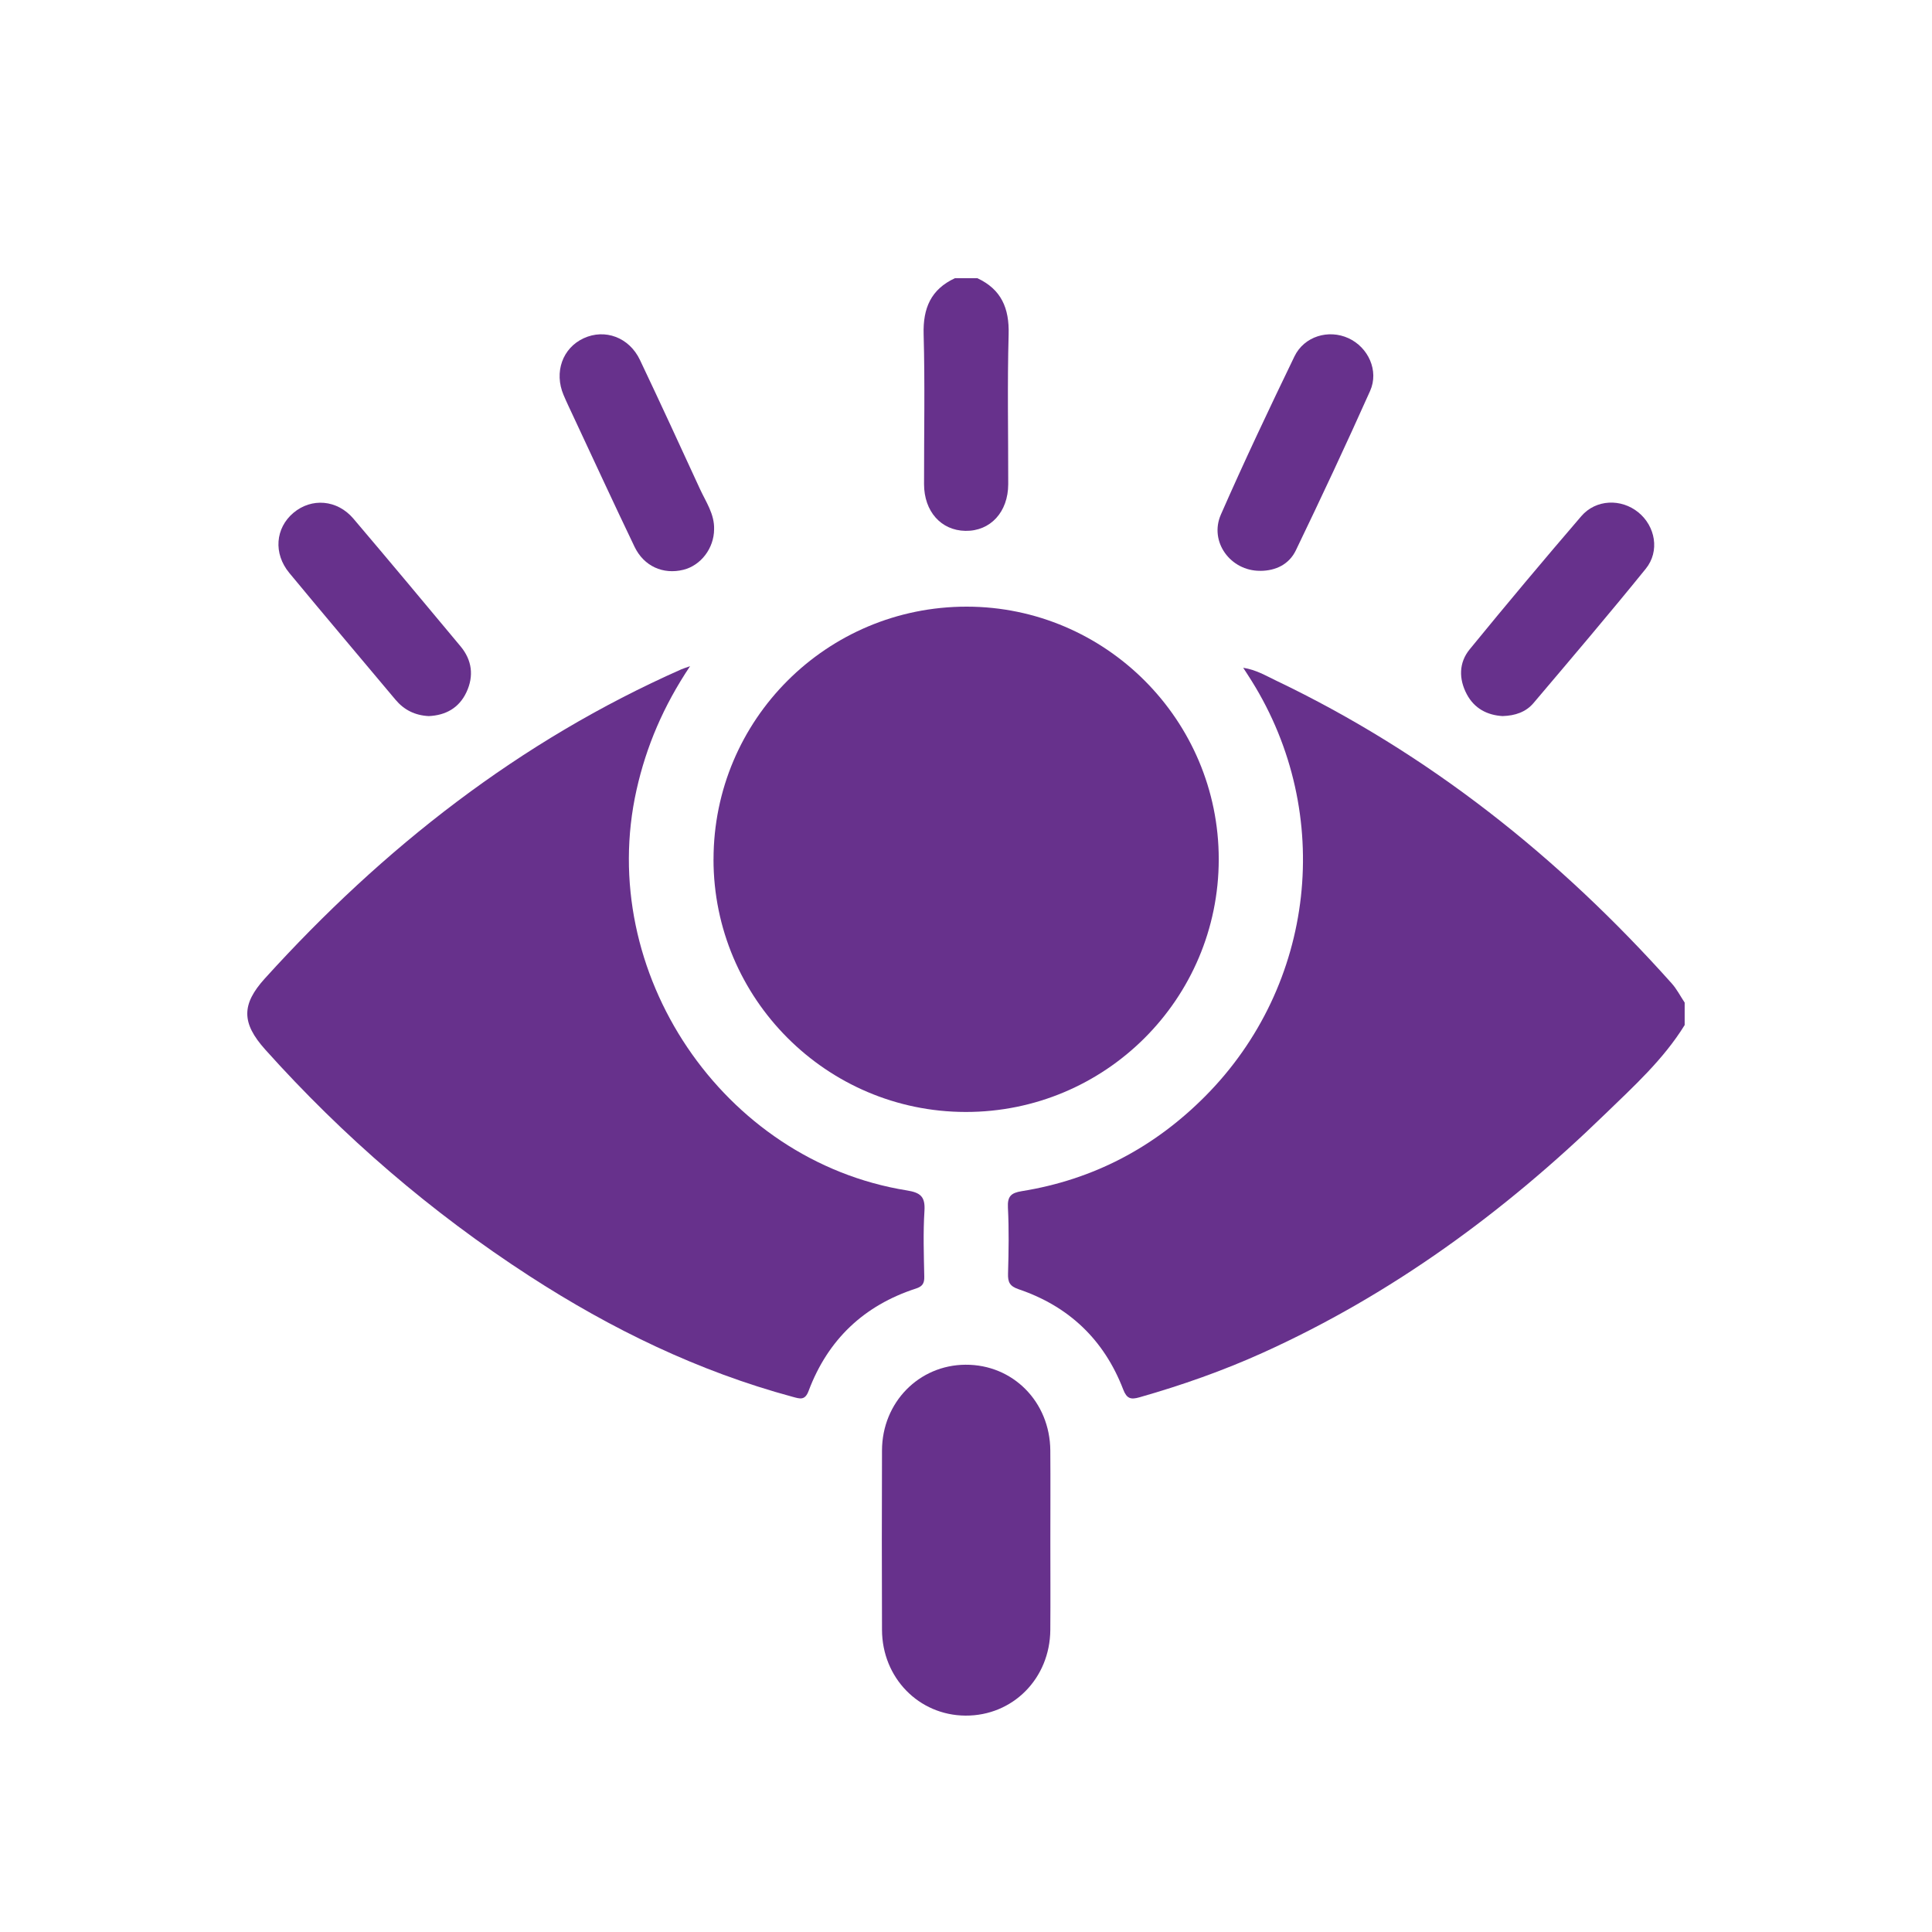
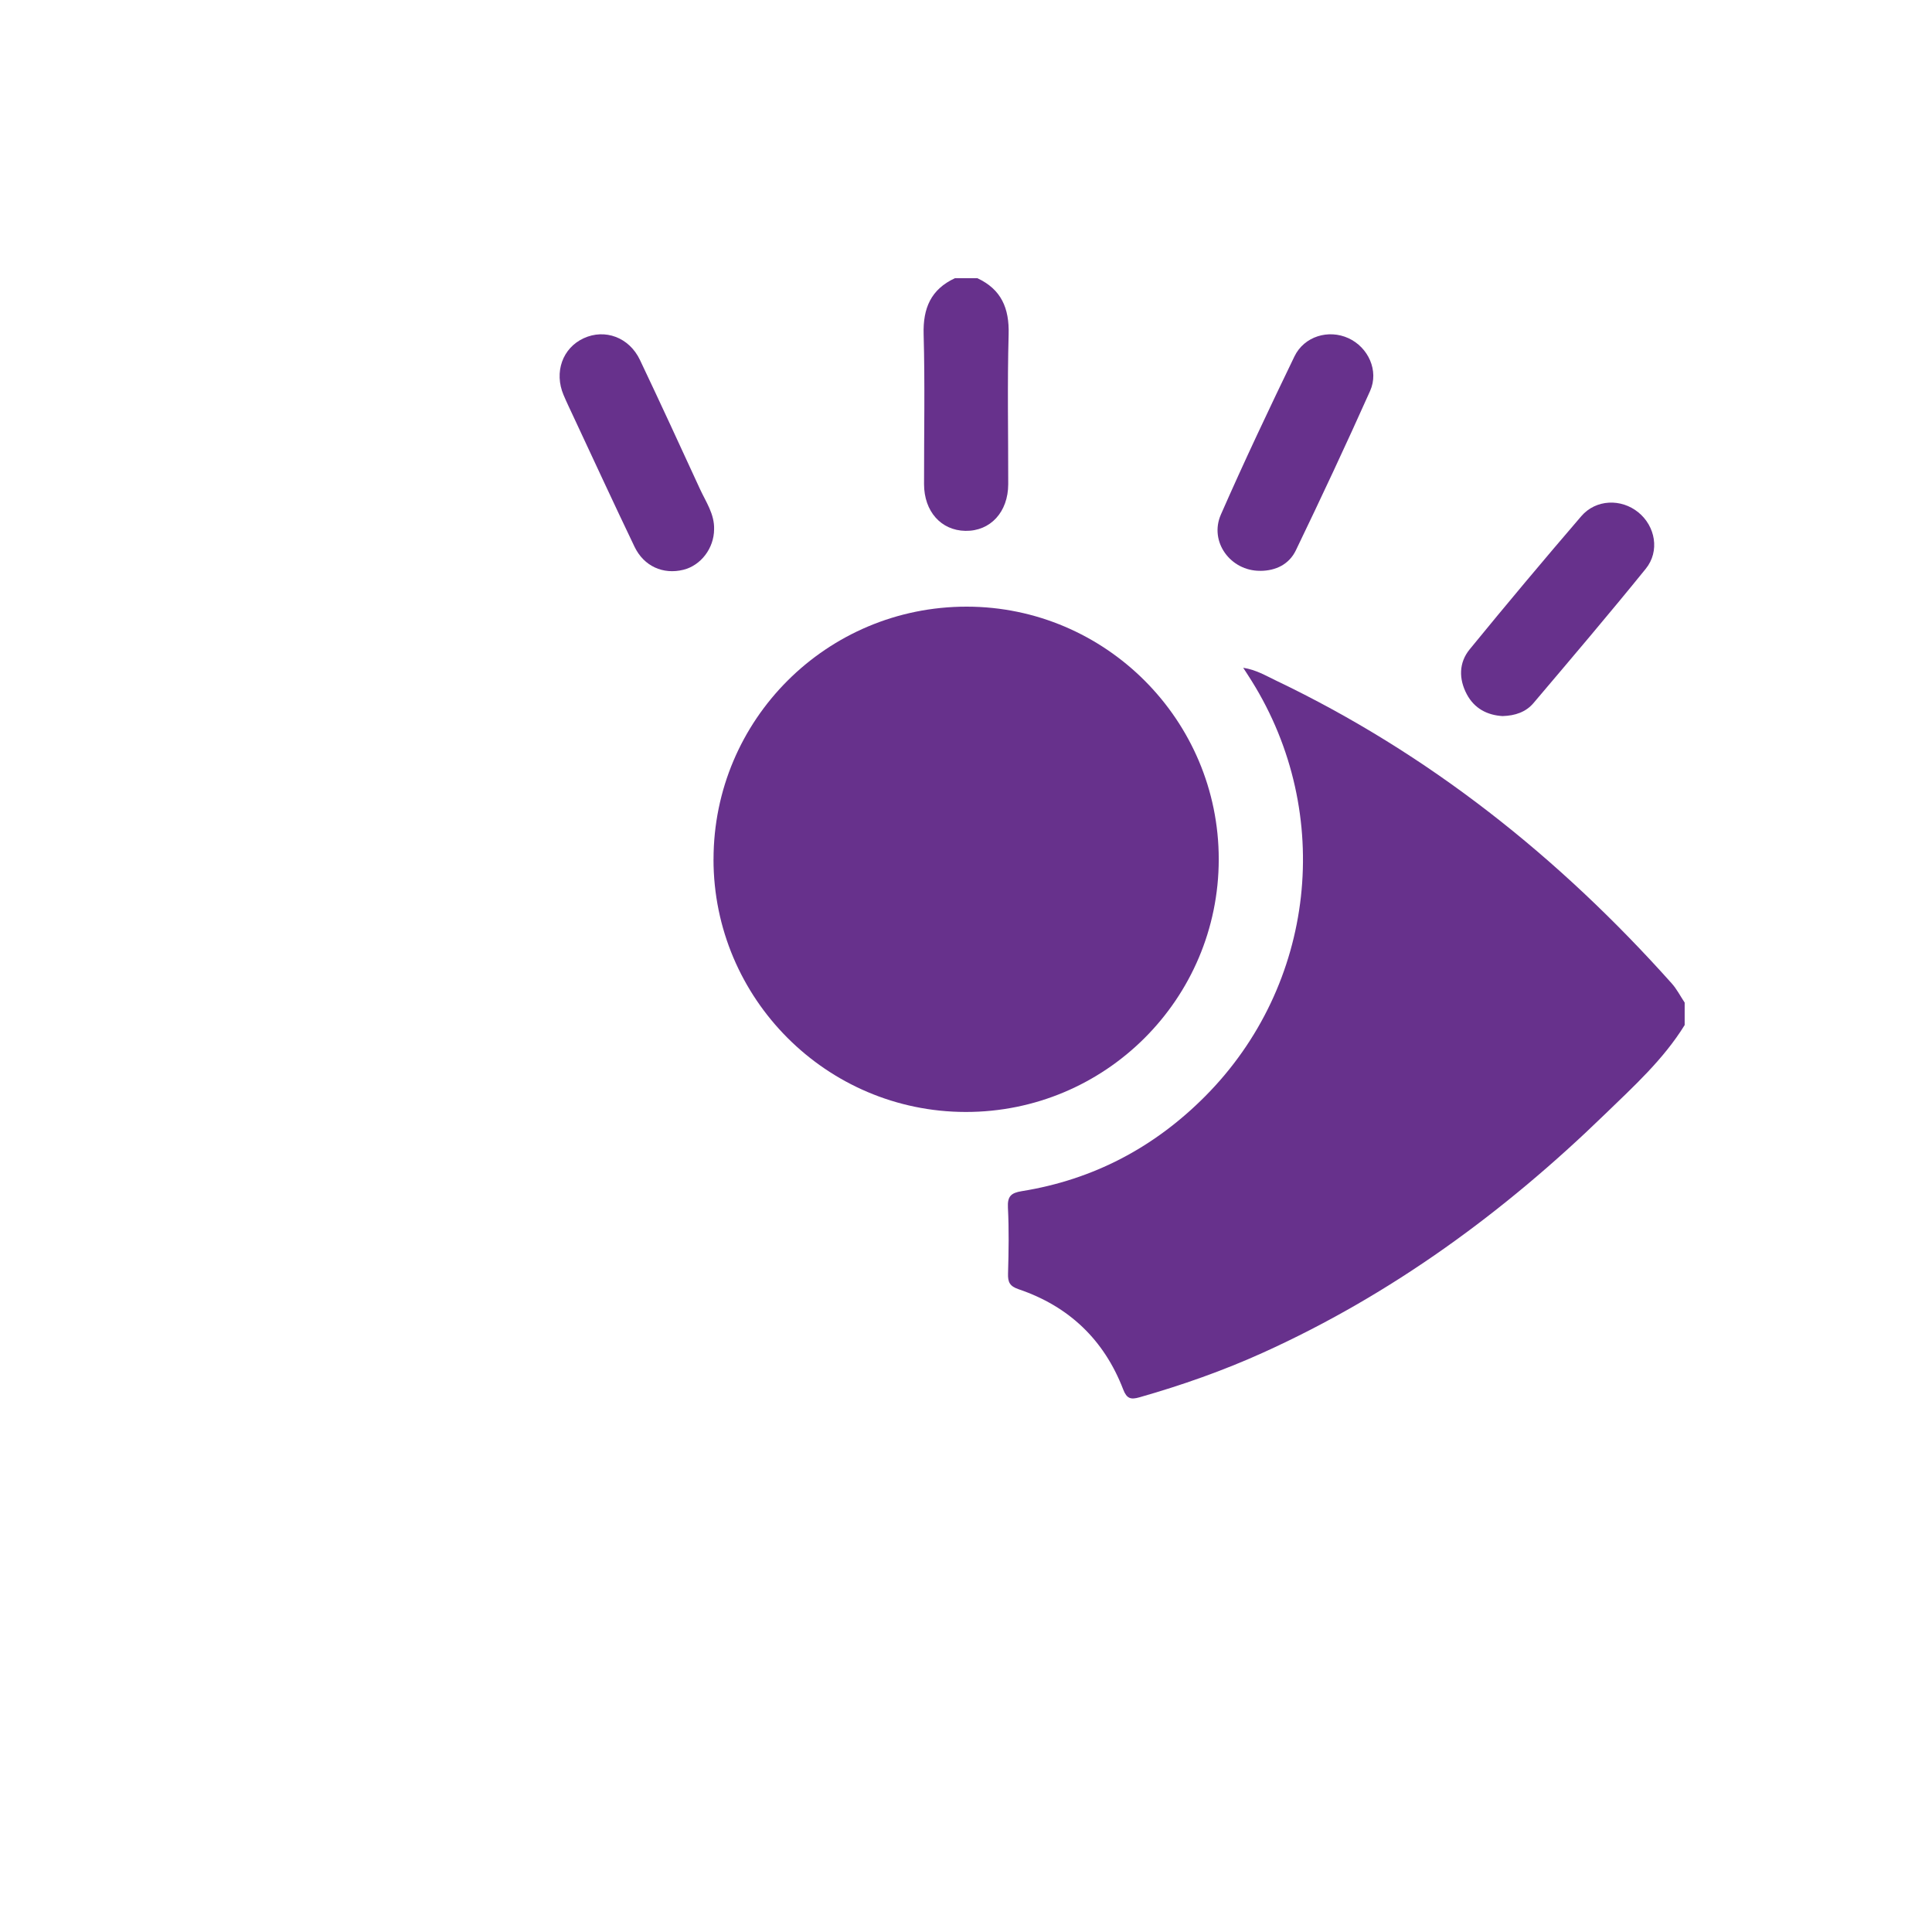
<svg xmlns="http://www.w3.org/2000/svg" width="500" height="500" viewBox="0 0 500 500" fill="none">
  <path d="M436.001 265.267C430.496 274.19 422.779 281.172 415.362 288.357C389.228 313.72 360.192 334.985 326.874 350.064C316.525 354.745 305.837 358.503 294.906 361.619C292.634 362.27 291.605 361.979 290.683 359.59C285.751 346.753 276.645 338.073 263.646 333.664C261.326 332.878 260.811 331.839 260.879 329.605C261.044 323.915 261.141 318.216 260.85 312.535C260.695 309.593 261.666 308.719 264.432 308.272C282.916 305.301 298.721 296.97 311.895 283.716C340.446 255.003 345.397 210.628 323.942 176.245C323.311 175.225 322.651 174.235 321.738 172.817C325.078 173.342 327.612 174.876 330.194 176.109C369.832 195.053 403.479 221.863 432.642 254.508C433.962 255.984 434.884 257.809 435.991 259.47V265.286L436.001 265.267Z" fill="#67318C" />
  <path d="M252.938 71.999C259.141 74.883 261.219 79.767 261.034 86.516C260.675 99.43 260.947 112.373 260.928 125.297C260.918 132.512 256.316 137.493 249.851 137.386C243.541 137.28 239.153 132.357 239.143 125.297C239.124 112.373 239.395 99.43 239.036 86.516C238.842 79.757 240.92 74.883 247.133 71.999H252.948H252.938Z" fill="#67318C" />
-   <path d="M178.595 172.399C171.712 182.692 167.266 193.121 164.732 204.433C154.17 251.556 187.021 300.417 234.687 308.078C238.211 308.641 239.473 309.67 239.25 313.35C238.891 319.021 239.085 324.721 239.202 330.411C239.24 332.139 238.716 332.935 237.056 333.47C223.562 337.849 214.243 346.714 209.262 359.978C208.321 362.493 207.03 362.007 205.156 361.502C180.692 354.89 158.199 343.966 137.016 330.236C111.6 313.768 88.835 294.163 68.623 271.607C62.498 264.761 62.439 259.965 68.555 253.216C99.184 219.415 134.395 191.781 176.343 173.215C176.78 173.021 177.236 172.895 178.624 172.39L178.595 172.399Z" fill="#67318C" />
  <path d="M184.662 222.407C184.662 186.237 213.971 156.981 250.191 157C286.139 157.029 315.419 186.373 315.409 222.368C315.409 258.538 286.042 287.843 249.861 287.775C213.883 287.707 184.662 258.412 184.653 222.397L184.662 222.407Z" fill="#67318C" />
-   <path d="M271.83 398.964C271.83 406.586 271.879 414.209 271.82 421.831C271.723 434.415 262.093 444.087 249.842 443.999C237.784 443.912 228.309 434.231 228.261 421.812C228.203 406.324 228.203 390.837 228.261 375.349C228.309 362.94 237.814 353.259 249.871 353.191C262.132 353.113 271.723 362.775 271.82 375.378C271.879 383.243 271.83 391.109 271.83 398.974V398.964Z" fill="#67318C" />
  <path d="M326.107 147.727C318.477 147.776 312.875 140.212 315.962 133.172C322.01 119.393 328.456 105.789 334.999 92.244C337.524 87.02 343.834 85.165 348.979 87.525C354.095 89.865 356.92 95.944 354.58 101.177C348.387 115.024 341.95 128.763 335.368 142.425C333.64 146.008 330.223 147.737 326.117 147.737L326.107 147.727Z" fill="#67318C" />
  <path d="M184.808 136.998C184.779 141.882 181.401 146.33 176.867 147.456C171.625 148.757 166.645 146.563 164.208 141.484C158.849 130.308 153.655 119.044 148.403 107.81C147.539 105.955 146.646 104.11 145.85 102.227C143.345 96.323 145.578 90.06 151.063 87.535C156.568 85.001 162.839 87.302 165.616 93.148C170.887 104.237 176.013 115.393 181.148 126.55C182.692 129.91 184.934 133.046 184.808 137.008V136.998Z" fill="#67318C" />
-   <path d="M110.95 185.324C107.378 185.14 104.563 183.722 102.349 181.081C93.185 170.148 83.962 159.263 74.876 148.281C70.701 143.241 71.264 136.667 75.934 132.725C80.633 128.773 87.273 129.297 91.457 134.22C100.767 145.183 109.989 156.223 119.193 167.273C122.163 170.847 122.687 174.935 120.717 179.139C118.794 183.246 115.309 185.13 110.96 185.324H110.95Z" fill="#67318C" />
  <path d="M388.927 185.325C384.928 185.102 381.569 183.383 379.598 179.655C377.511 175.712 377.521 171.508 380.355 168.042C389.84 156.438 399.47 144.951 409.236 133.59C413.022 129.192 419.556 128.988 423.983 132.58C428.419 136.173 429.604 142.65 425.924 147.194C416.42 158.933 406.625 170.44 396.859 181.966C394.898 184.277 392.121 185.219 388.927 185.316V185.325Z" fill="#67318C" />
</svg>